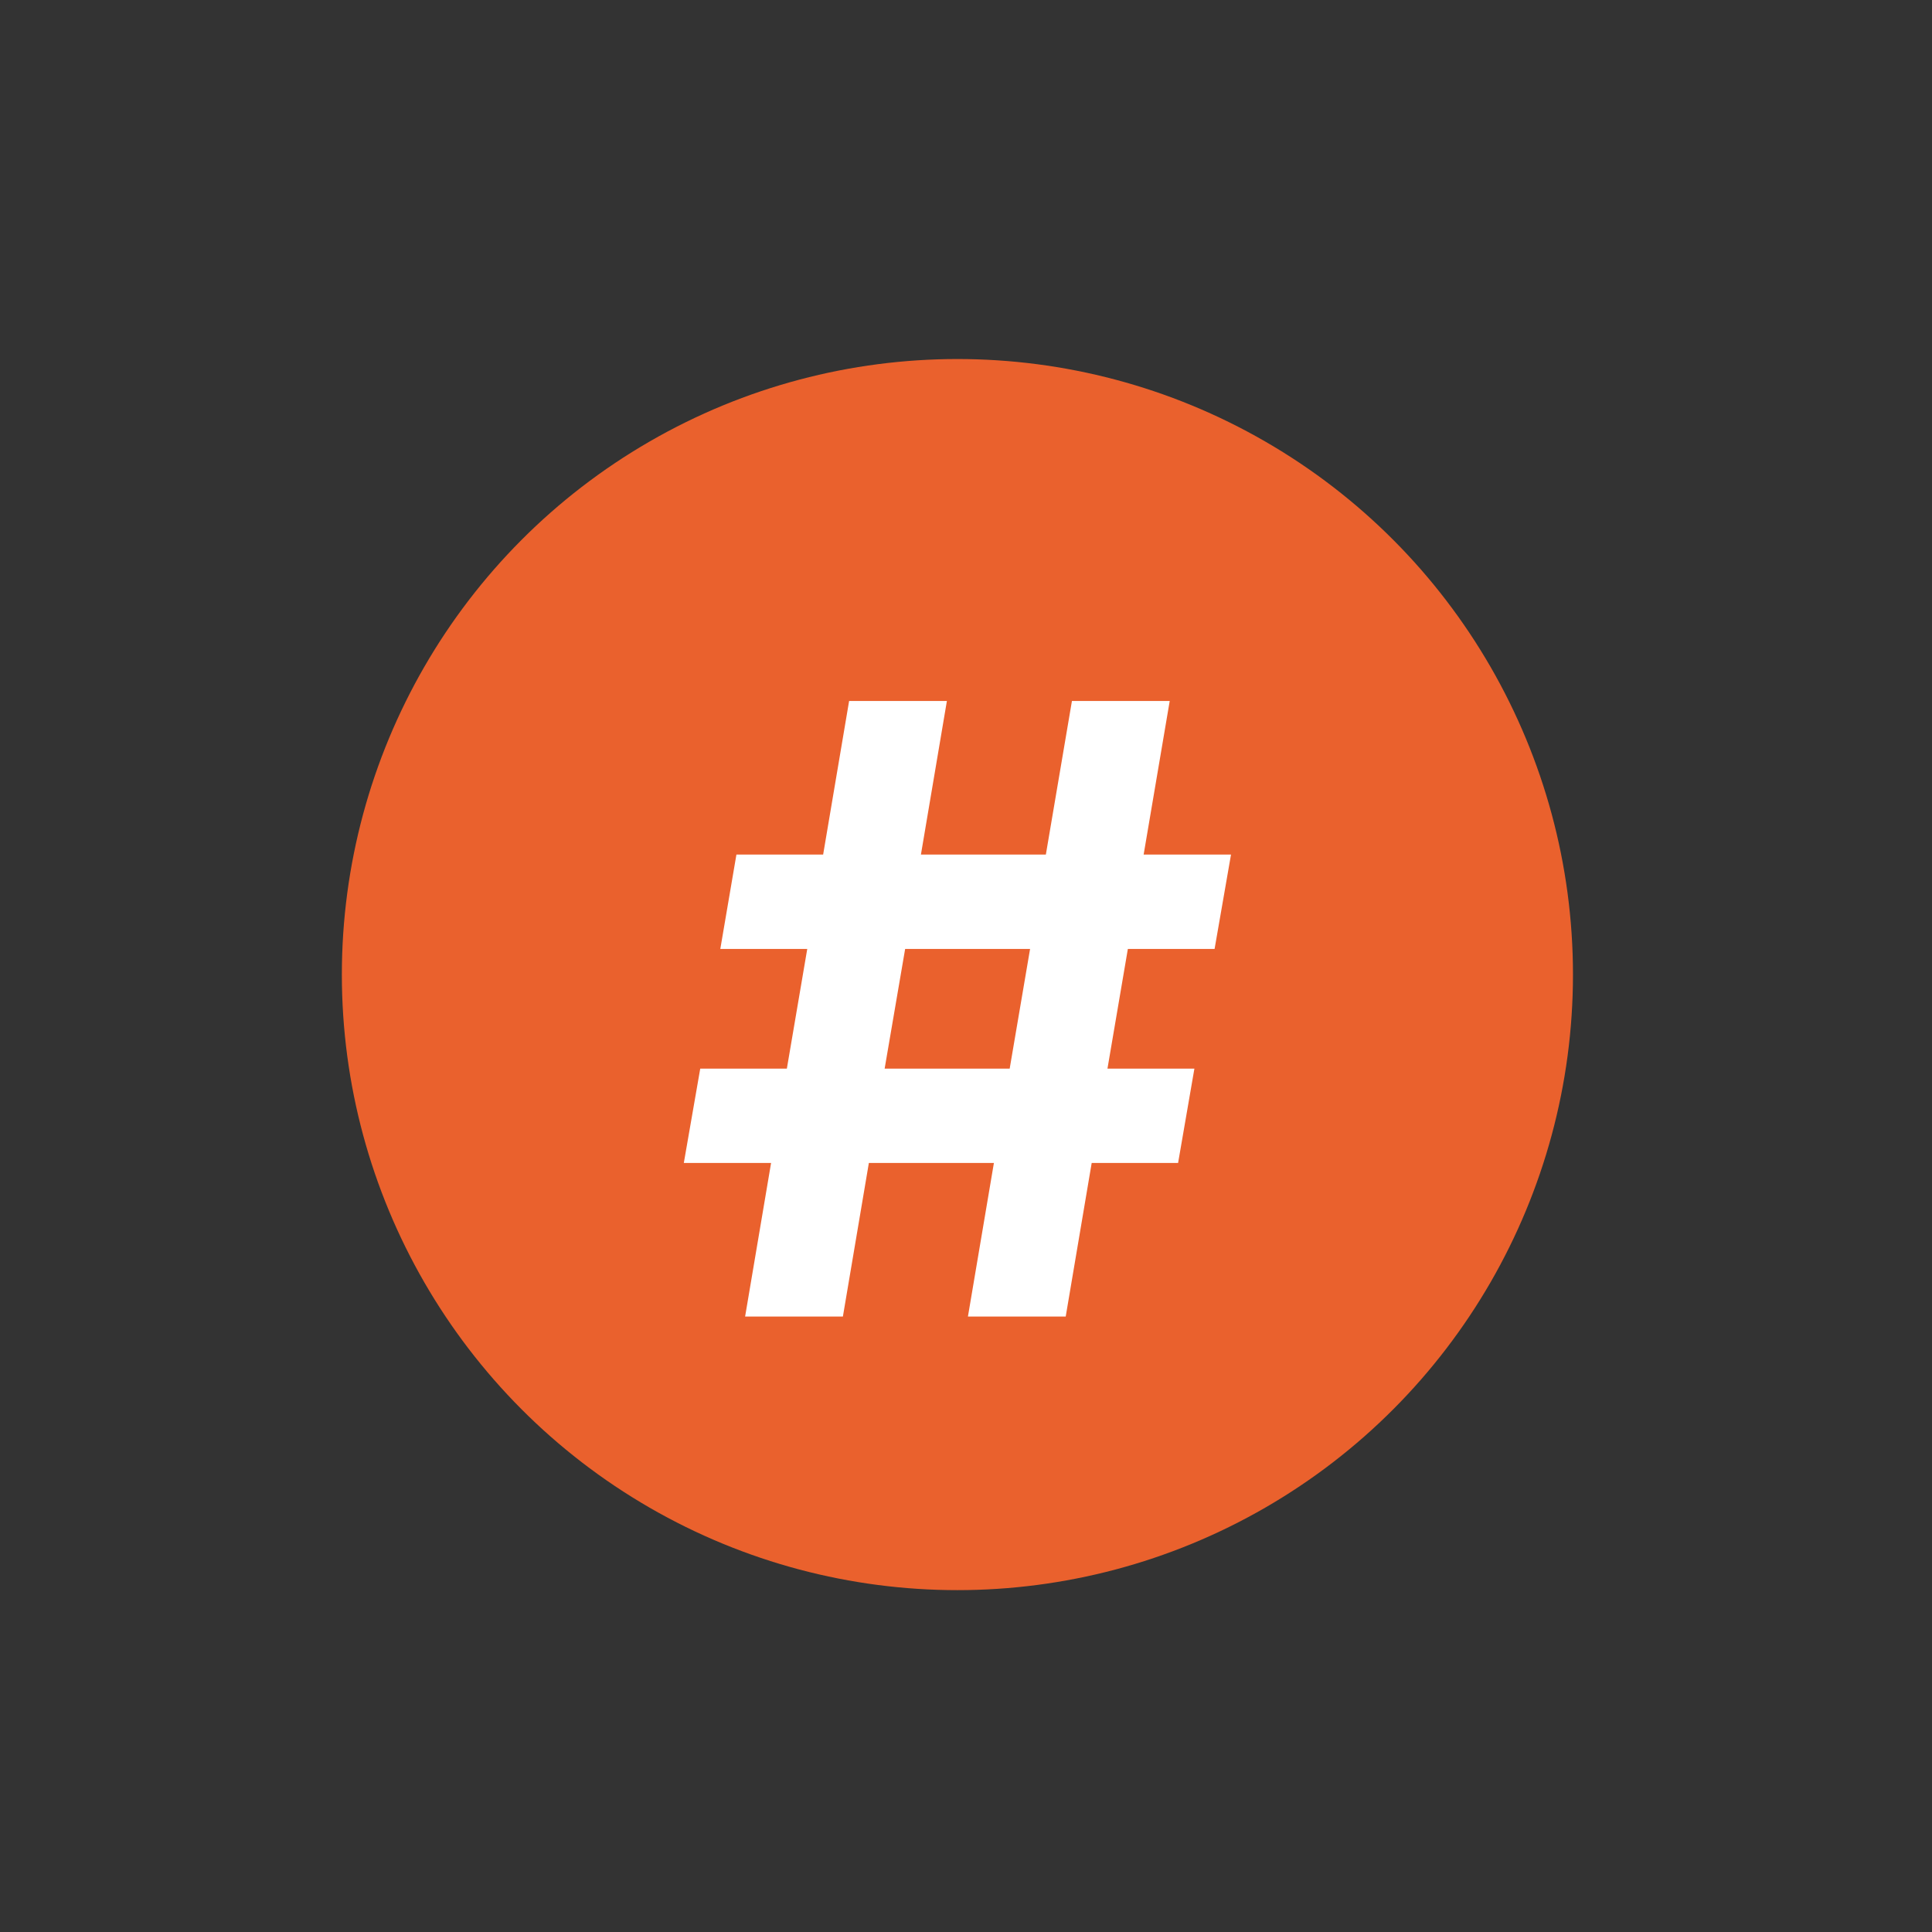
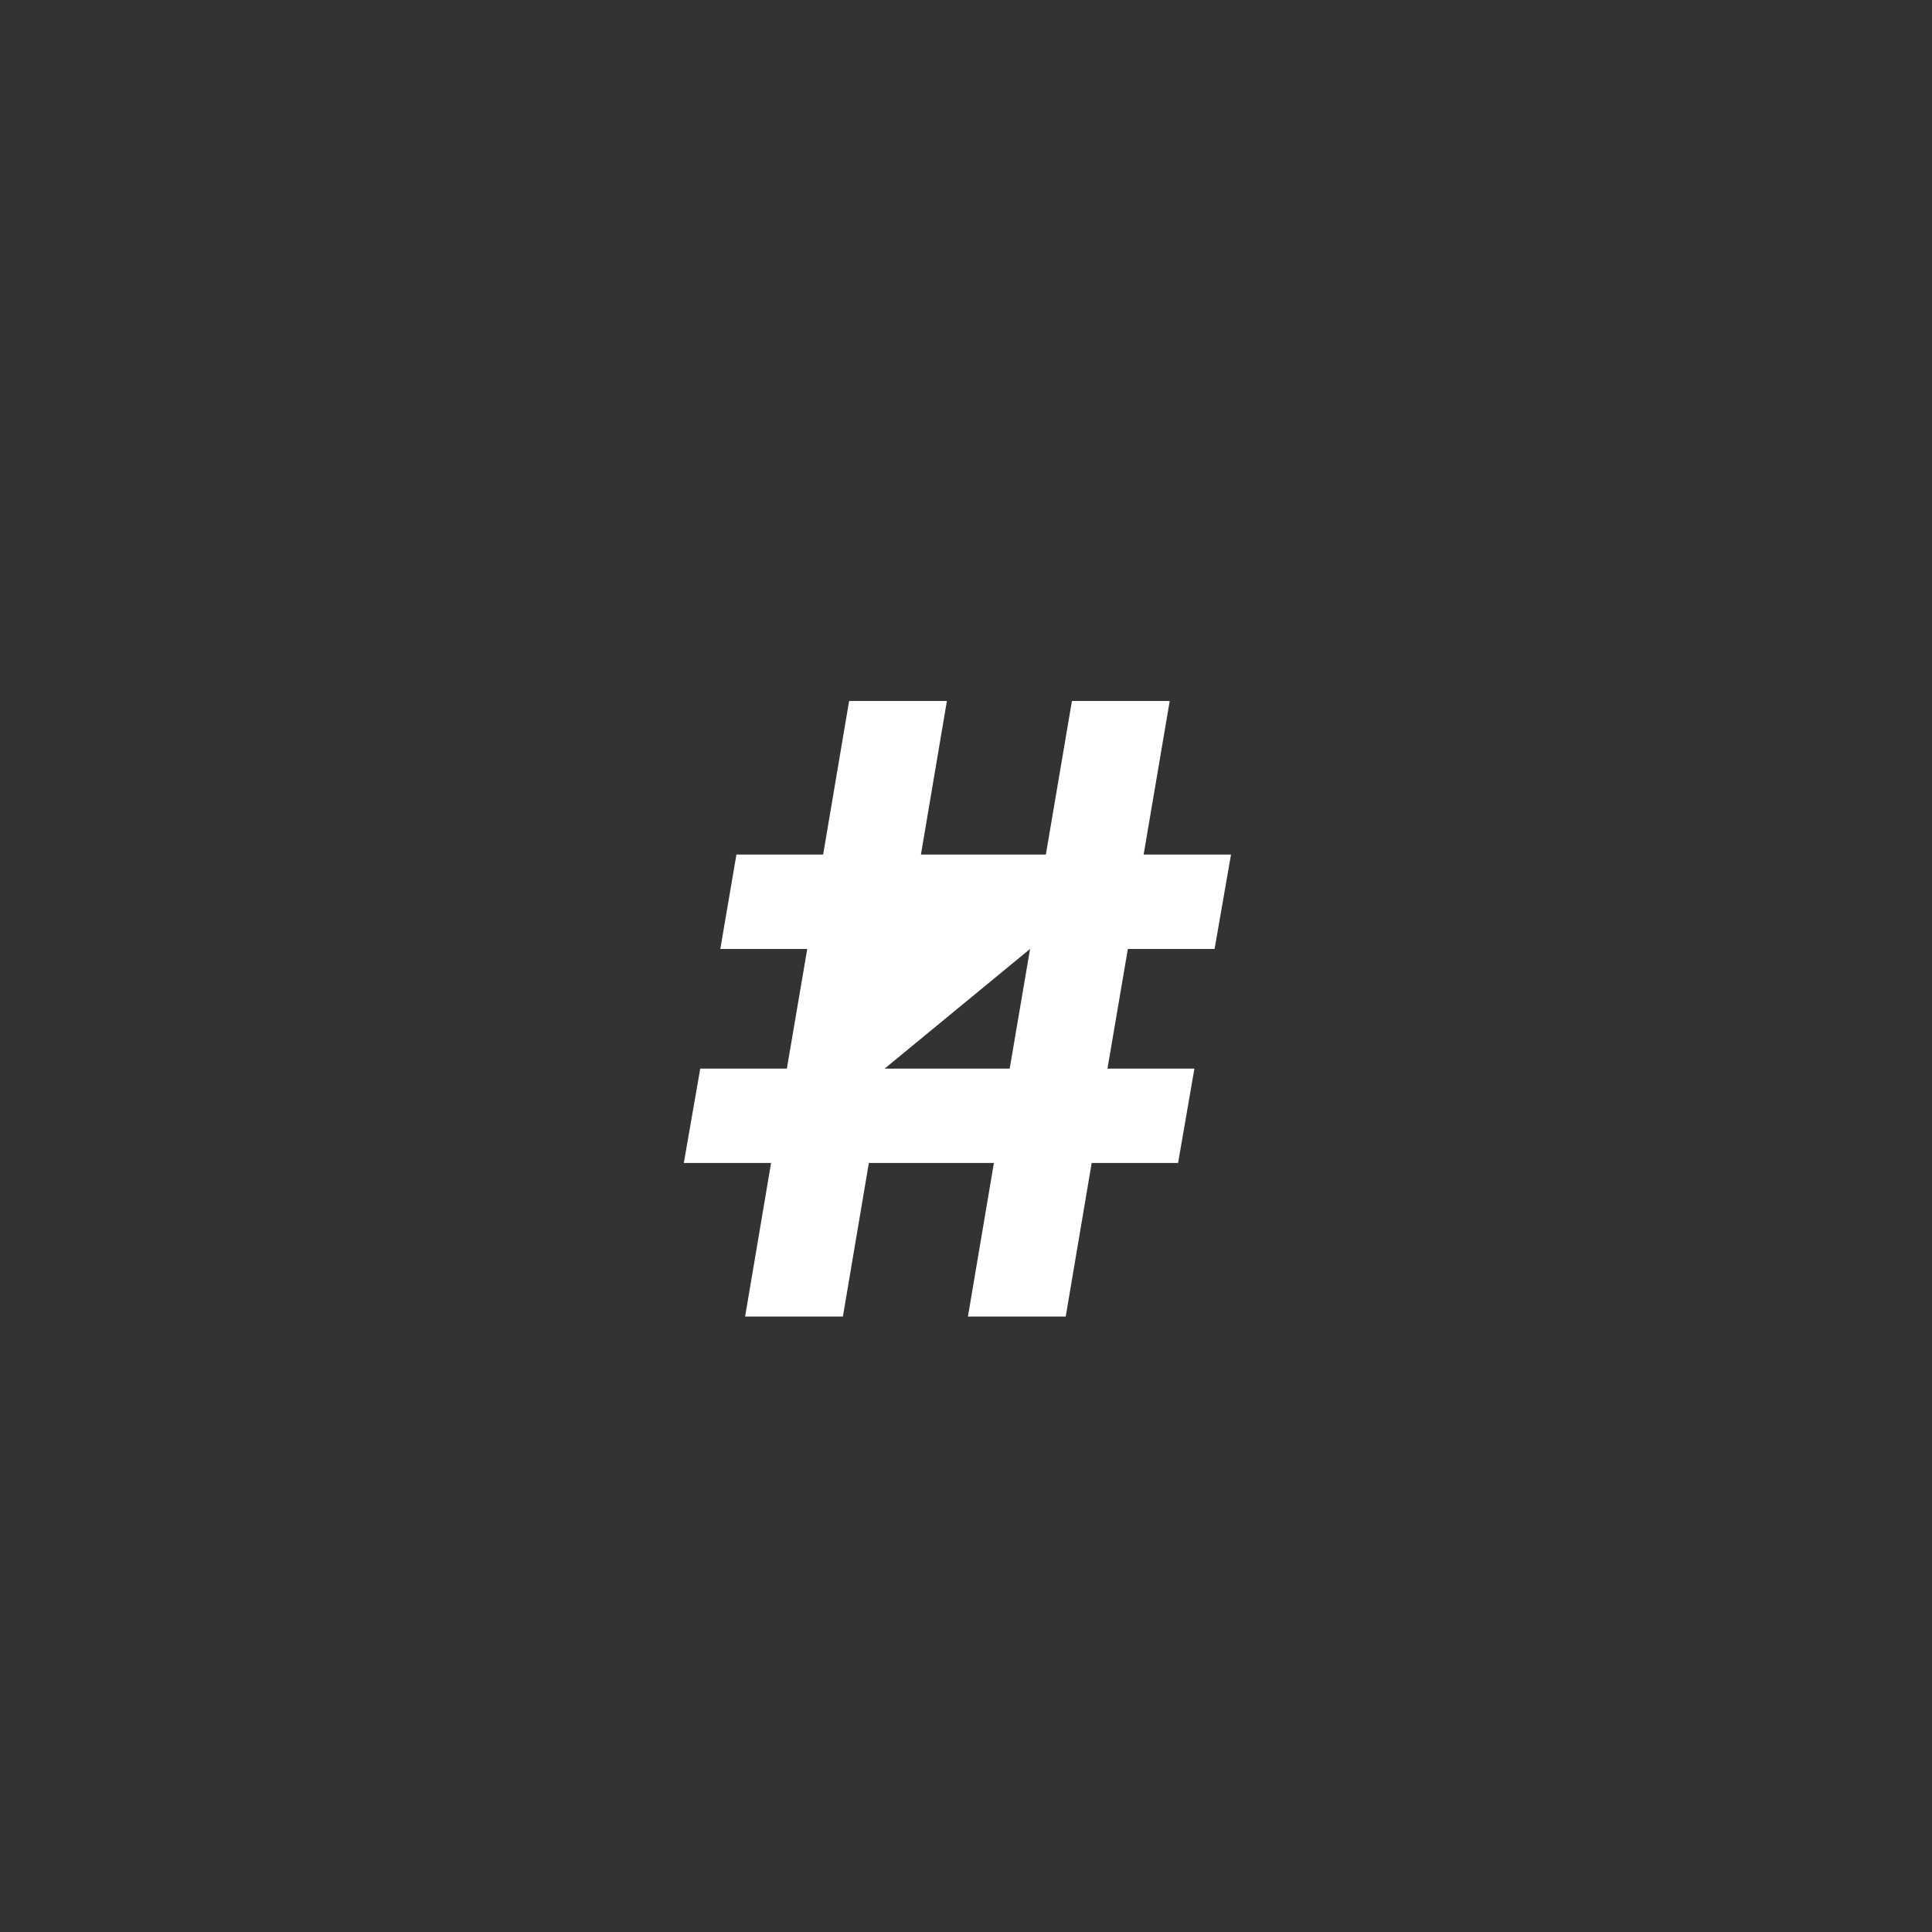
<svg xmlns="http://www.w3.org/2000/svg" width="18" height="18" viewBox="0 0 18 18" fill="none">
  <rect x="0" y="0" width="18" height="18" fill="#333333" stroke="none" />
-   <circle cx="8.92" cy="9.08" r="5.735" fill="#EA612D" />
-   <path d="M9.018 12.266L9.26 10.835H8.095L7.853 12.266H6.942L7.184 10.835H6.371L6.524 9.956H7.331L7.521 8.841H6.711L6.861 7.962H7.669L7.911 6.531H8.822L8.58 7.962H9.744L9.987 6.531H10.898L10.655 7.962H11.469L11.316 8.841H10.508L10.318 9.956H11.128L10.976 10.835H10.171L9.929 12.266H9.018ZM8.242 9.956H9.407L9.597 8.841H8.433L8.242 9.956Z" fill="white" />
+   <path d="M9.018 12.266L9.26 10.835H8.095L7.853 12.266H6.942L7.184 10.835H6.371L6.524 9.956H7.331L7.521 8.841H6.711L6.861 7.962H7.669L7.911 6.531H8.822L8.58 7.962H9.744L9.987 6.531H10.898L10.655 7.962H11.469L11.316 8.841H10.508L10.318 9.956H11.128L10.976 10.835H10.171L9.929 12.266H9.018ZM8.242 9.956H9.407L9.597 8.841L8.242 9.956Z" fill="white" />
</svg>